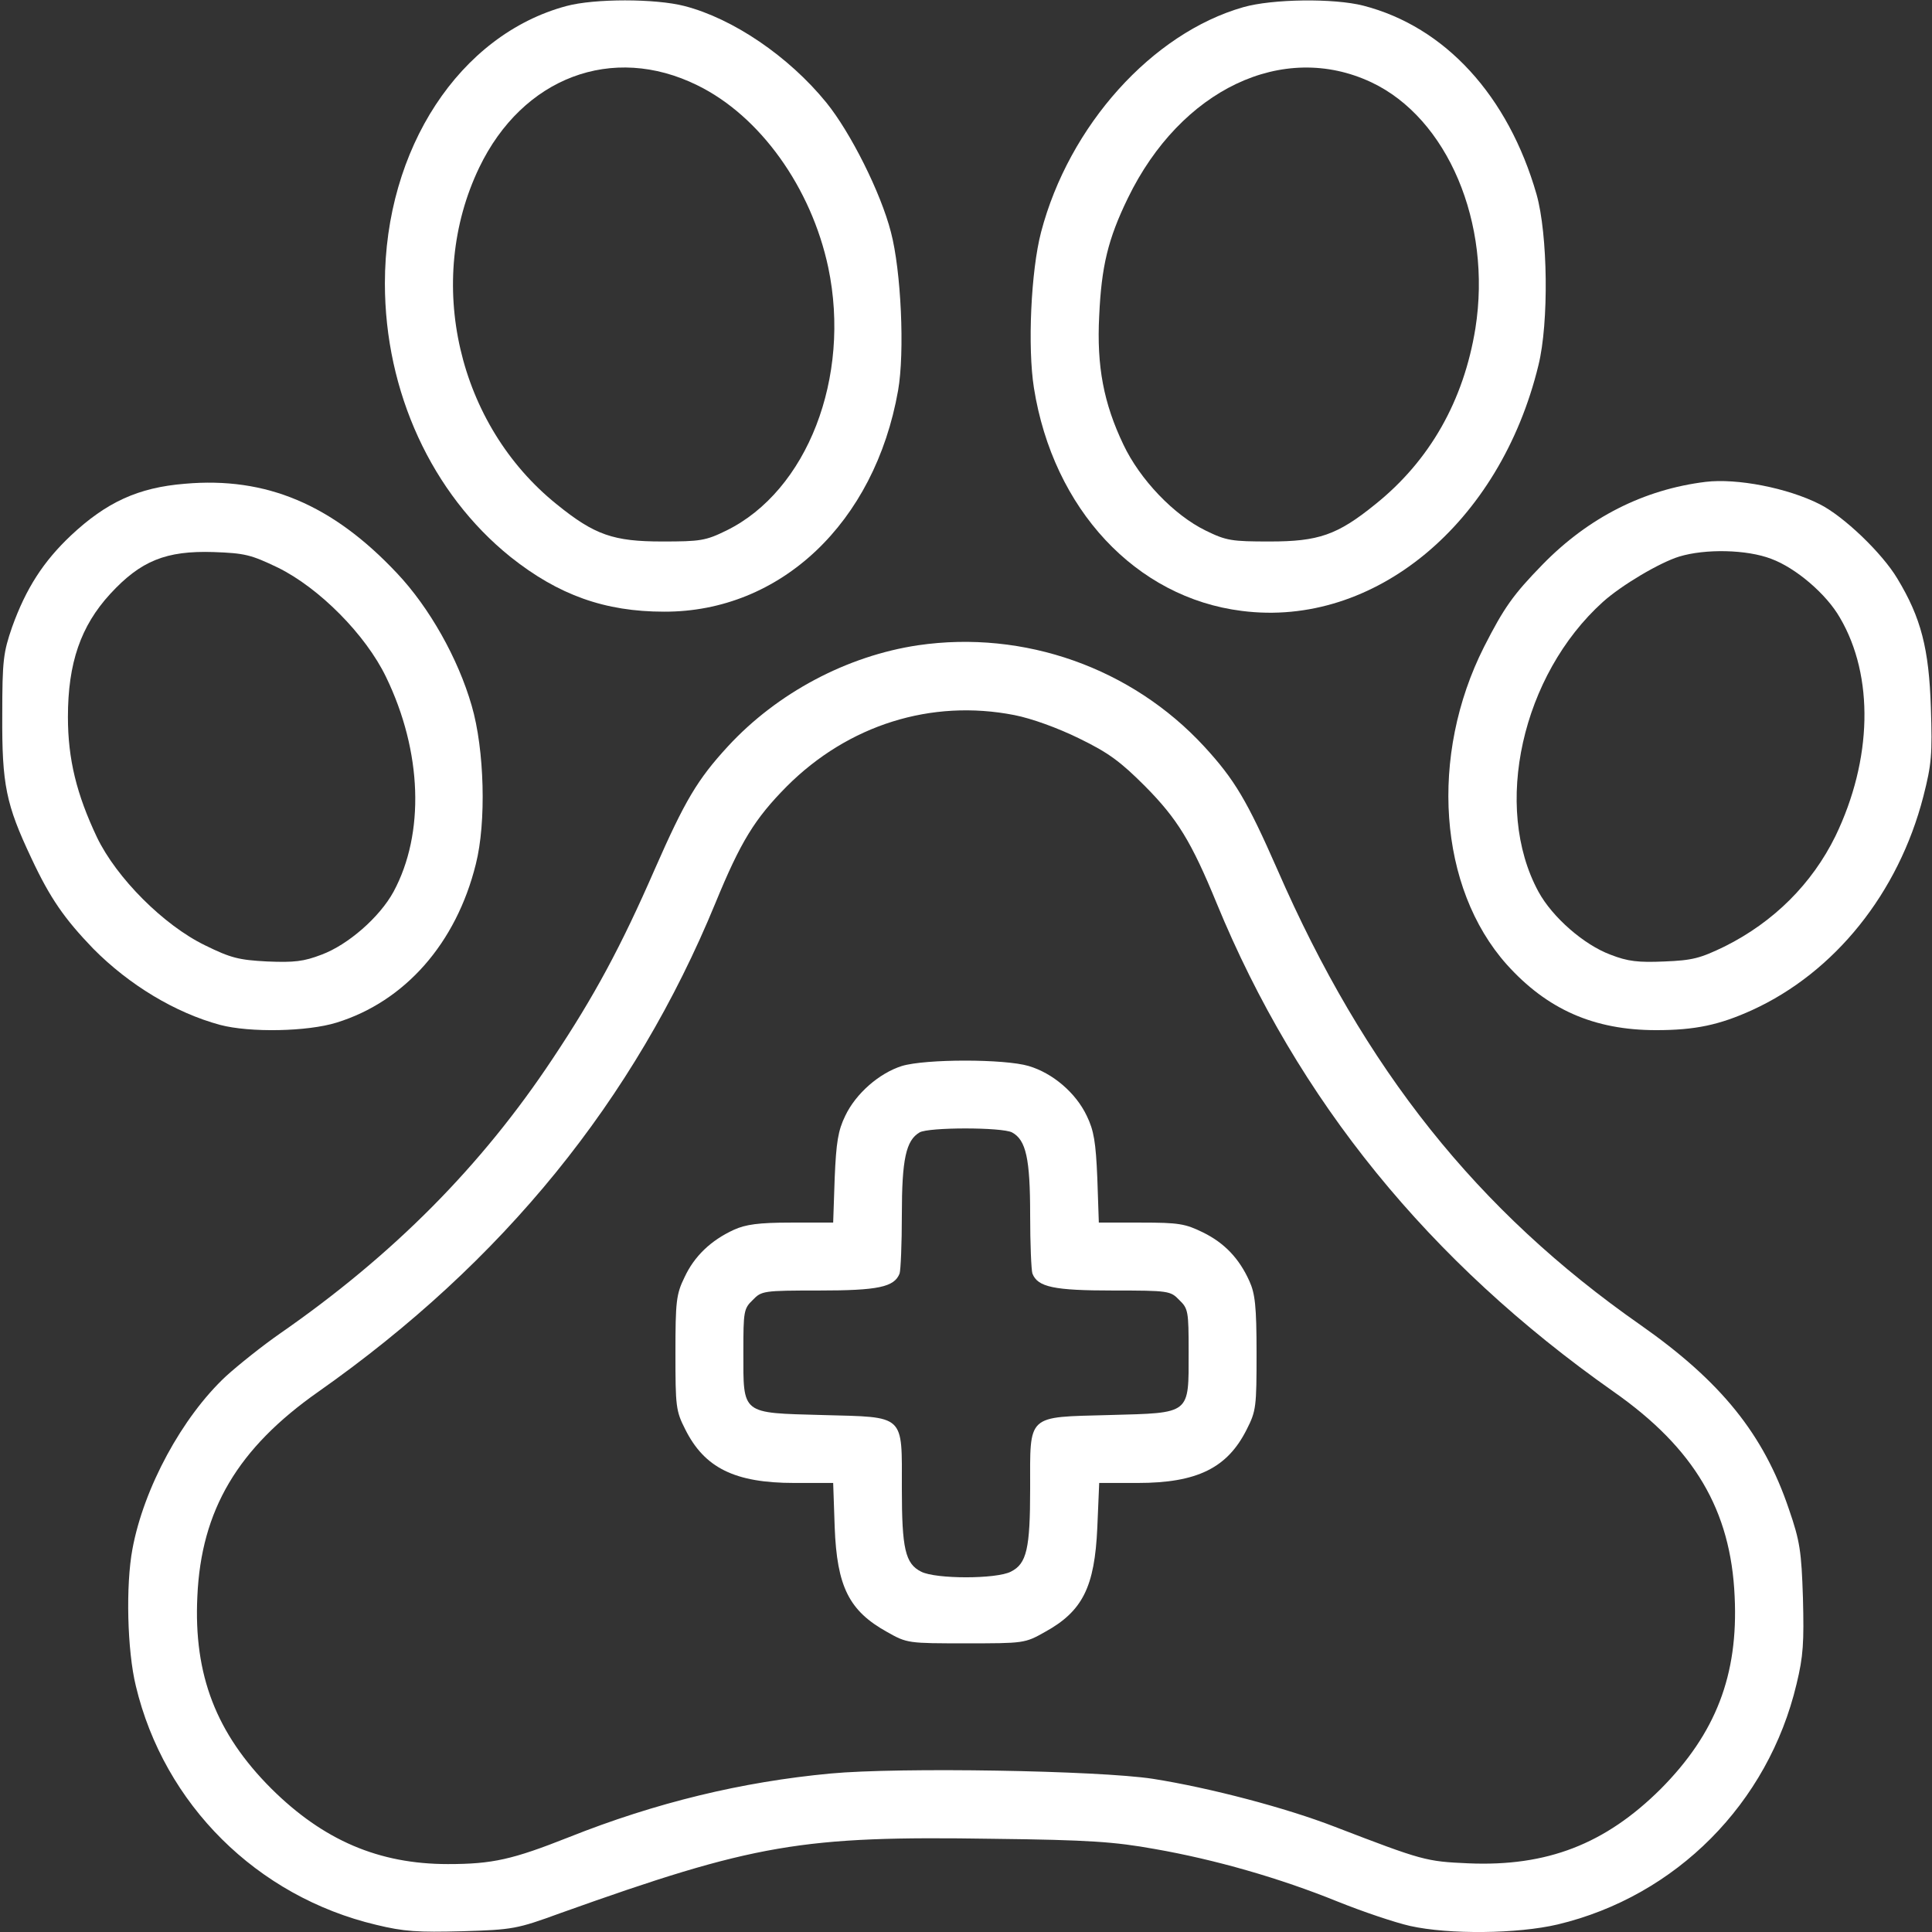
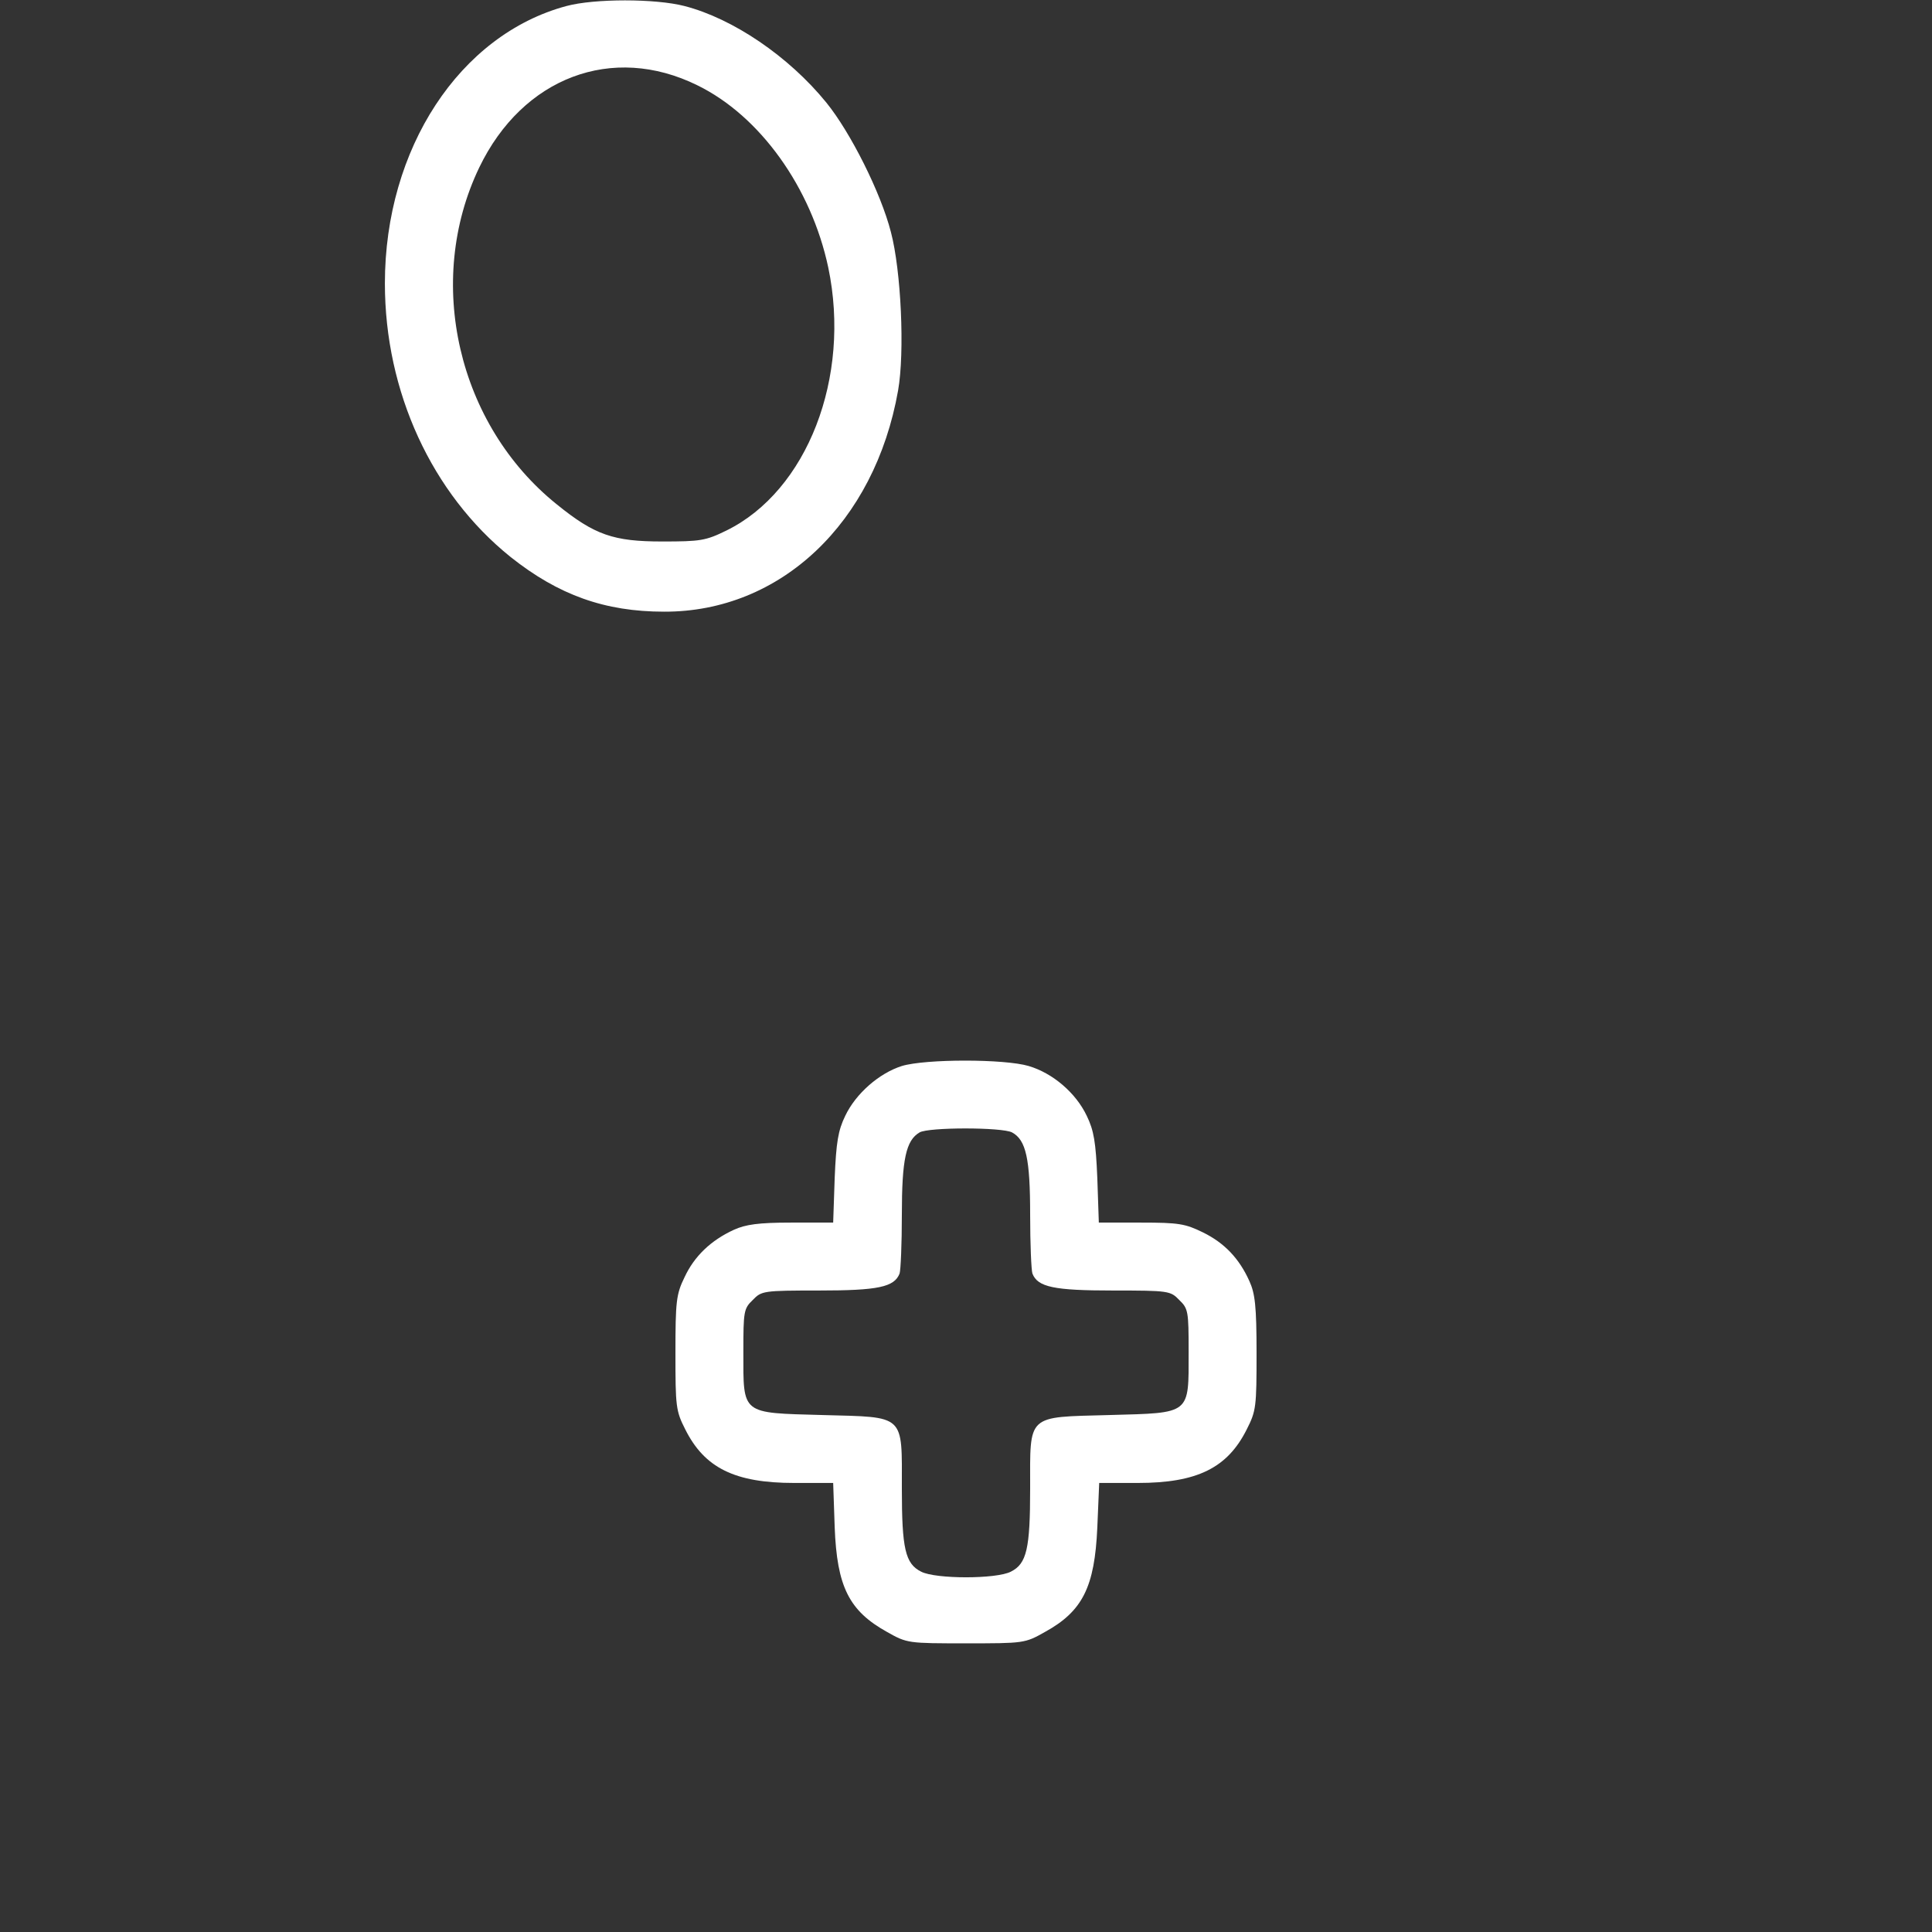
<svg xmlns="http://www.w3.org/2000/svg" id="Слой_1" x="0px" y="0px" viewBox="0 0 512 512" style="enable-background:new 0 0 512 512;" xml:space="preserve">
  <rect x="0" y="0" width="512" height="512" fill="#333333" stroke="none" />
  <style type="text/css"> .st0{fill:#FFFFFF;} </style>
  <g transform="translate(0,512) scale(0.1,-0.1)">
    <path class="st0" d="M1501,5104c-283-76-481-378-481-735c0-287,124-557,333-725c127-101,250-145,407-145c308-1,558,235,620,586 c18,102,8,318-19,420c-27,105-107,264-171,343c-100,123-248,223-376,256C1737,5124,1575,5124,1501,5104z M1848,4894 c166-81,302-271,347-483c61-291-56-592-270-697c-55-27-69-29-170-29c-129,0-179,17-279,98c-263,211-351,591-206,893 C1385,4915,1623,5005,1848,4894z" />
-     <path class="st0" d="M3295,5101c-242-69-462-314-536-596c-27-103-36-306-19-413c51-321,270-556,551-591c351-45,684,231,786,651 c28,113,25,347-5,453c-75,261-242,444-459,500C3535,5125,3372,5123,3295,5101z M3634,4902c202-95,320-373,276-652 c-31-192-121-351-266-467c-100-81-150-98-279-98c-101,0-115,2-170,29c-84,41-174,135-218,228c-52,109-71,207-64,341 c6,131,23,203,76,312C3129,4883,3400,5012,3634,4902z" />
-     <path class="st0" d="M490,3838c-124-10-208-49-302-137c-73-69-119-140-156-243c-23-67-26-87-26-233c-1-185,10-237,77-379 c50-107,88-161,164-240c96-97,218-170,336-202c79-21,232-18,309,6c181,56,317,210,369,420c28,110,23,304-11,420 c-36,125-112,260-198,351C881,3783,705,3857,490,3838z M736,3616c110-54,233-178,287-290c96-198,103-415,20-569 c-37-68-121-141-191-167c-47-18-72-21-144-18c-75,4-96,9-165,43c-109,53-234,178-286,286c-54,114-77,207-77,319 c0,143,34,241,112,326c81,88,148,115,274,111C649,3654,665,3650,736,3616z" />
-     <path class="st0" d="M4520,3843c-163-20-310-94-432-219c-78-80-102-114-155-218c-146-289-121-639,60-842c107-119,231-174,396-174 c104,0,168,14,254,53c219,100,388,310,454,566c22,86,24,111,20,236c-5,156-26,238-89,342c-40,67-142,165-206,197 C4737,3827,4603,3853,4520,3843z M4694,3639c65-24,146-93,182-156c91-155,86-376-12-579c-62-126-163-227-293-292 c-66-32-86-37-160-40c-69-3-97,0-143,18c-70,26-154,99-191,167c-122,225-44,574,171,768c49,44,150,104,202,120 C4519,3666,4629,3664,4694,3639z" />
-     <path class="st0" d="M2433,3410c-188-28-373-126-504-268c-81-88-114-144-194-326c-89-204-160-336-270-501c-189-285-422-520-723-729 c-46-32-110-83-143-113c-116-108-218-296-248-458c-18-96-14-269,9-363C435,338,681,94,997,19c74-18,110-20,228-17 c134,4,145,6,260,48c515,184,639,205,1146,197c257-3,323-8,429-27c160-28,331-77,484-139c67-27,153-56,193-65c103-23,285-21,391,4 c314,75,558,321,633,637c18,74,20,110,17,228c-4,124-8,151-37,235c-67,199-180,339-394,489c-432,302-731,677-962,1207 c-80,182-113,238-194,326C2999,3350,2714,3451,2433,3410z M2688,3225c46-9,115-34,172-62c78-38,109-61,175-127 c85-86,122-146,189-309c215-523,563-951,1052-1295c214-150,311-314,321-543c10-208-50-363-196-510c-147-146-301-206-510-197 c-112,5-120,7-354,97c-129,50-330,103-482,127c-144,22-672,31-854,14c-235-22-463-77-694-169c-149-59-202-71-320-71 c-183,0-330,63-468,200C573,526,513,681,523,889c10,229,107,393,321,543c489,344,837,772,1052,1295c67,163,104,223,189,309 C2248,3199,2468,3268,2688,3225z" />
    <path class="st0" d="M2390,2295c-60-19-122-73-150-132c-19-39-24-70-28-165l-4-118h-112c-86,0-120-5-151-19c-61-28-105-70-131-126 c-22-45-24-64-24-201c0-141,1-153,26-202c51-102,131-142,289-142h103l4-117c6-158,38-222,139-278c53-30,56-30,209-30s156,0,209,30 c100,55,132,119,139,277l5,118h102c158,0,238,40,289,142c25,49,26,60,26,202c0,125-4,158-19,191c-27,60-66,101-123,129 c-47,23-64,26-164,26h-112l-4,118c-4,95-9,126-28,165c-29,61-90,113-154,132S2453,2314,2390,2295z M2682,2119c37-20,48-69,48-218 c0-77,3-147,6-156c14-36,57-45,214-45c147,0,152-1,175-25c24-23,25-30,25-138c0-167,7-161-210-167c-221-6-210,4-210-195 c0-159-9-199-51-220c-38-20-200-20-238,0c-42,21-51,61-51,220c0,199,11,189-210,195c-217,6-210,0-210,167c0,108,1,115,25,138 c23,24,28,25,175,25c157,0,200,9,214,45c3,9,6,79,6,156c0,147,11,197,47,218C2461,2133,2655,2133,2682,2119z" />
  </g>
</svg>